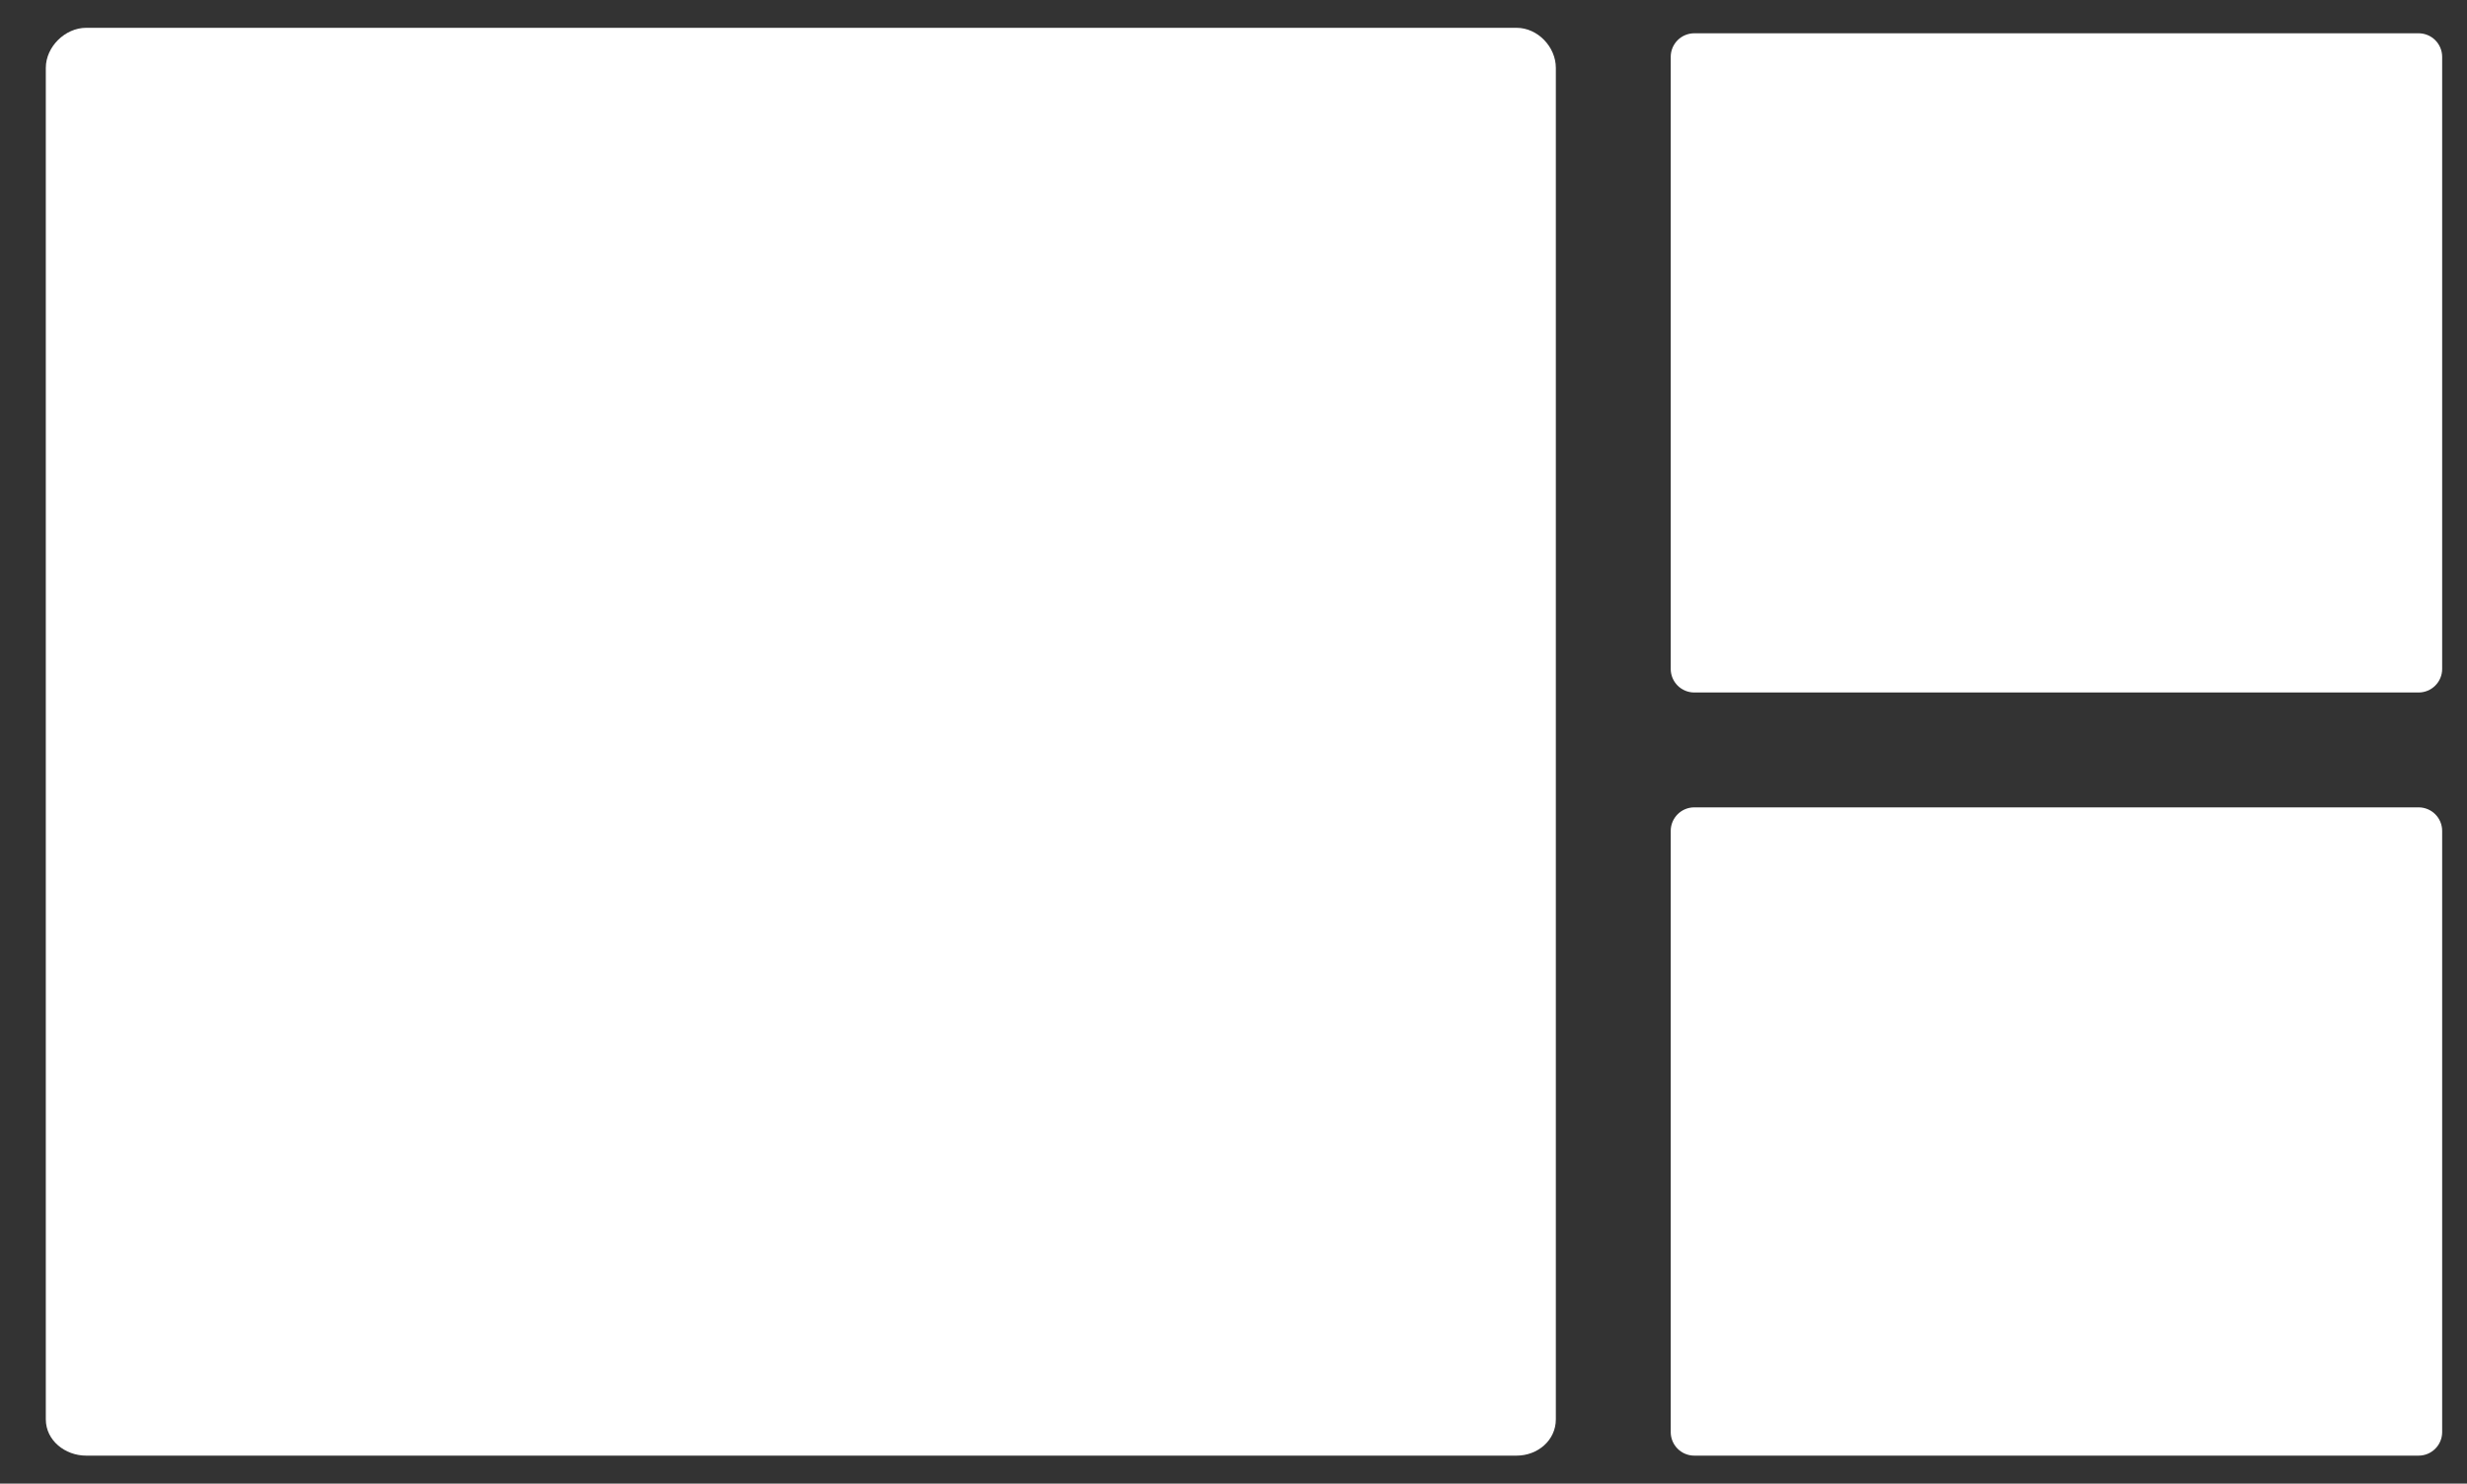
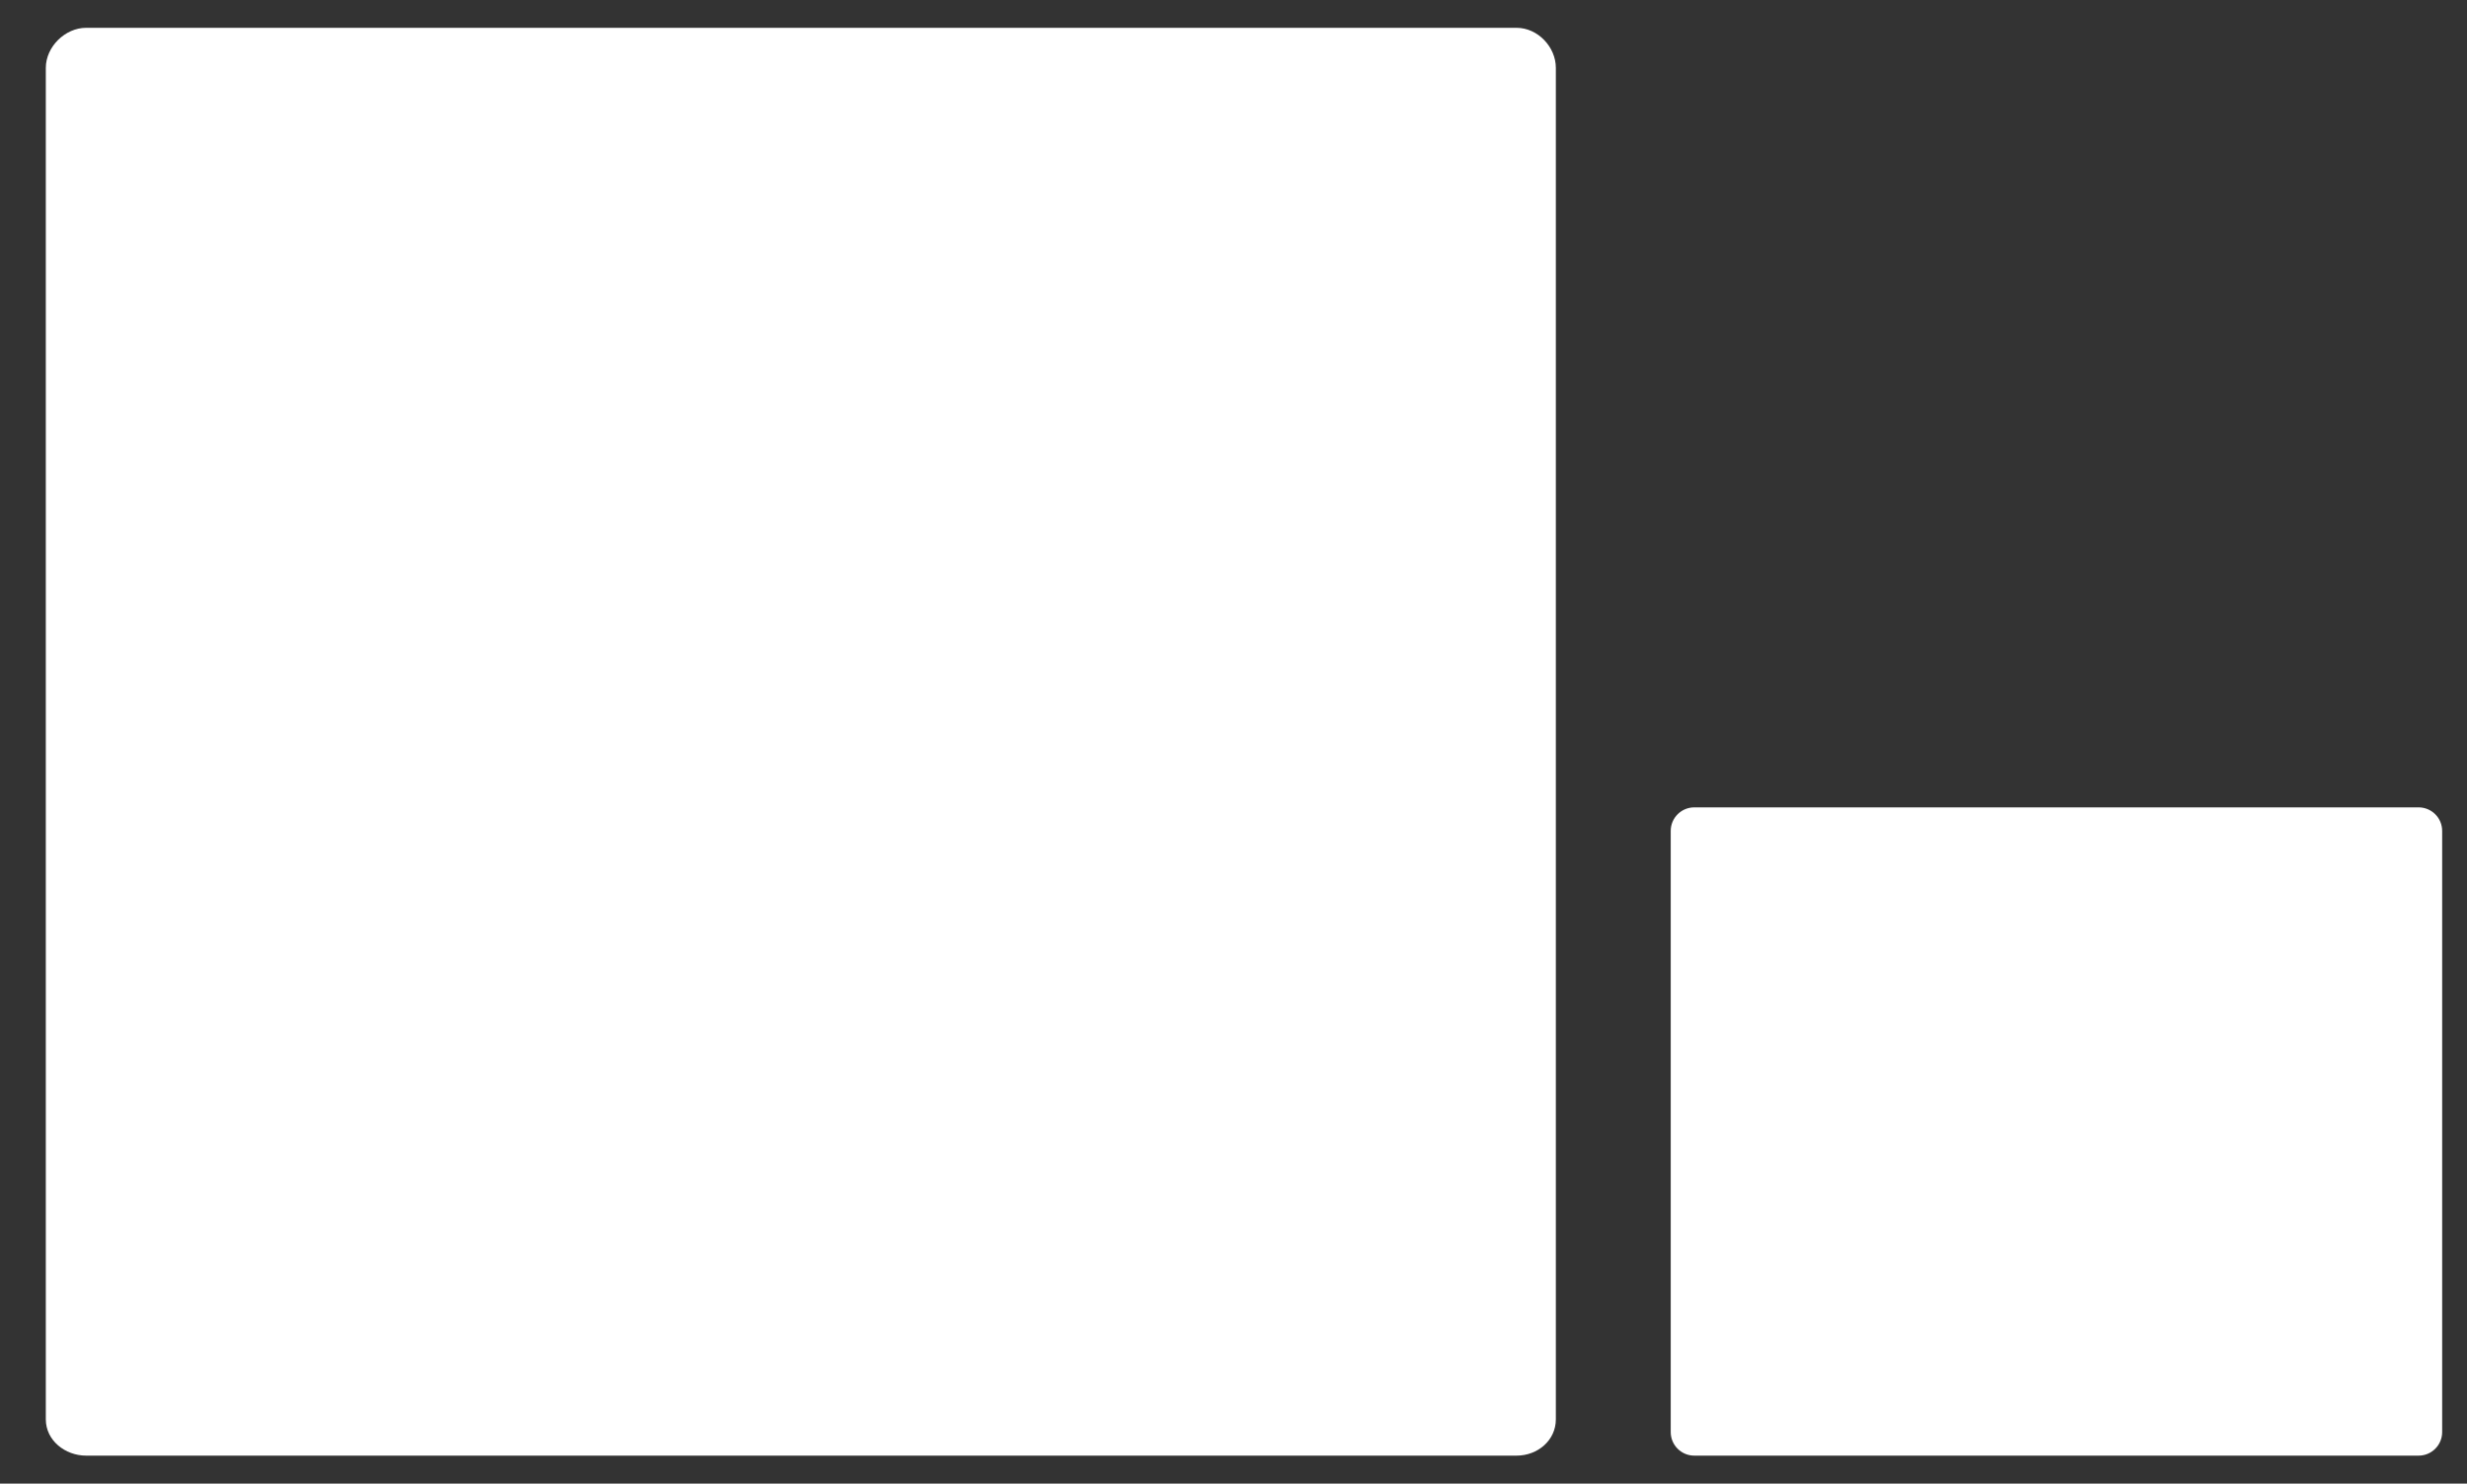
<svg xmlns="http://www.w3.org/2000/svg" width="100%" height="100%" viewBox="0 0 419 252" version="1.1" xml:space="preserve" style="fill-rule:evenodd;clip-rule:evenodd;stroke-linejoin:round;stroke-miterlimit:1.414;">
  <rect x="0" y="0" width="419" height="252" fill="#333333" stroke="none" />
  <rect id="data.-sys.-layer2" x="0.661" y="0.488" width="418" height="251" style="fill:none;" />
-   <path d="M414.781,9.654c0,-1.061 -0.422,-2.078 -1.172,-2.829c-0.75,-0.75 -1.767,-1.171 -2.828,-1.171c-19.407,0 -103.614,0 -123.021,0c-1.061,0 -2.078,0.421 -2.828,1.171c-0.75,0.751 -1.172,1.768 -1.172,2.829c0,17.418 0,86.553 0,103.971c0,1.061 0.422,2.078 1.172,2.829c0.75,0.75 1.767,1.171 2.828,1.171c19.407,0 103.614,0 123.021,0c1.061,0 2.078,-0.421 2.828,-1.171c0.75,-0.751 1.172,-1.768 1.172,-2.829c0,-17.418 0,-86.553 0,-103.971Z" style="fill:#fff;fill-rule:nonzero;" />
  <path d="M414.781,141.139c0,-2.209 -1.791,-4 -4,-4c-19.407,0 -103.614,0 -123.021,0c-2.209,0 -4,1.791 -4,4c0,17.215 0,84.898 0,102.113c0,2.209 1.791,4 4,4c19.407,0 103.614,0 123.021,0c2.209,0 4,-1.791 4,-4c0,-17.215 0,-84.898 0,-102.113Z" style="fill:#fff;fill-rule:nonzero;" />
  <path d="M264.247,11.526l0,229.565c0,3.57 -3.094,6.161 -6.664,6.161l-242.958,0c-3.571,0 -6.844,-2.591 -6.844,-6.161l0,-229.565c0,-3.571 3.272,-6.801 6.843,-6.801l242.959,0c3.571,0 6.664,3.23 6.664,6.801Z" style="fill:#fff;" />
</svg>